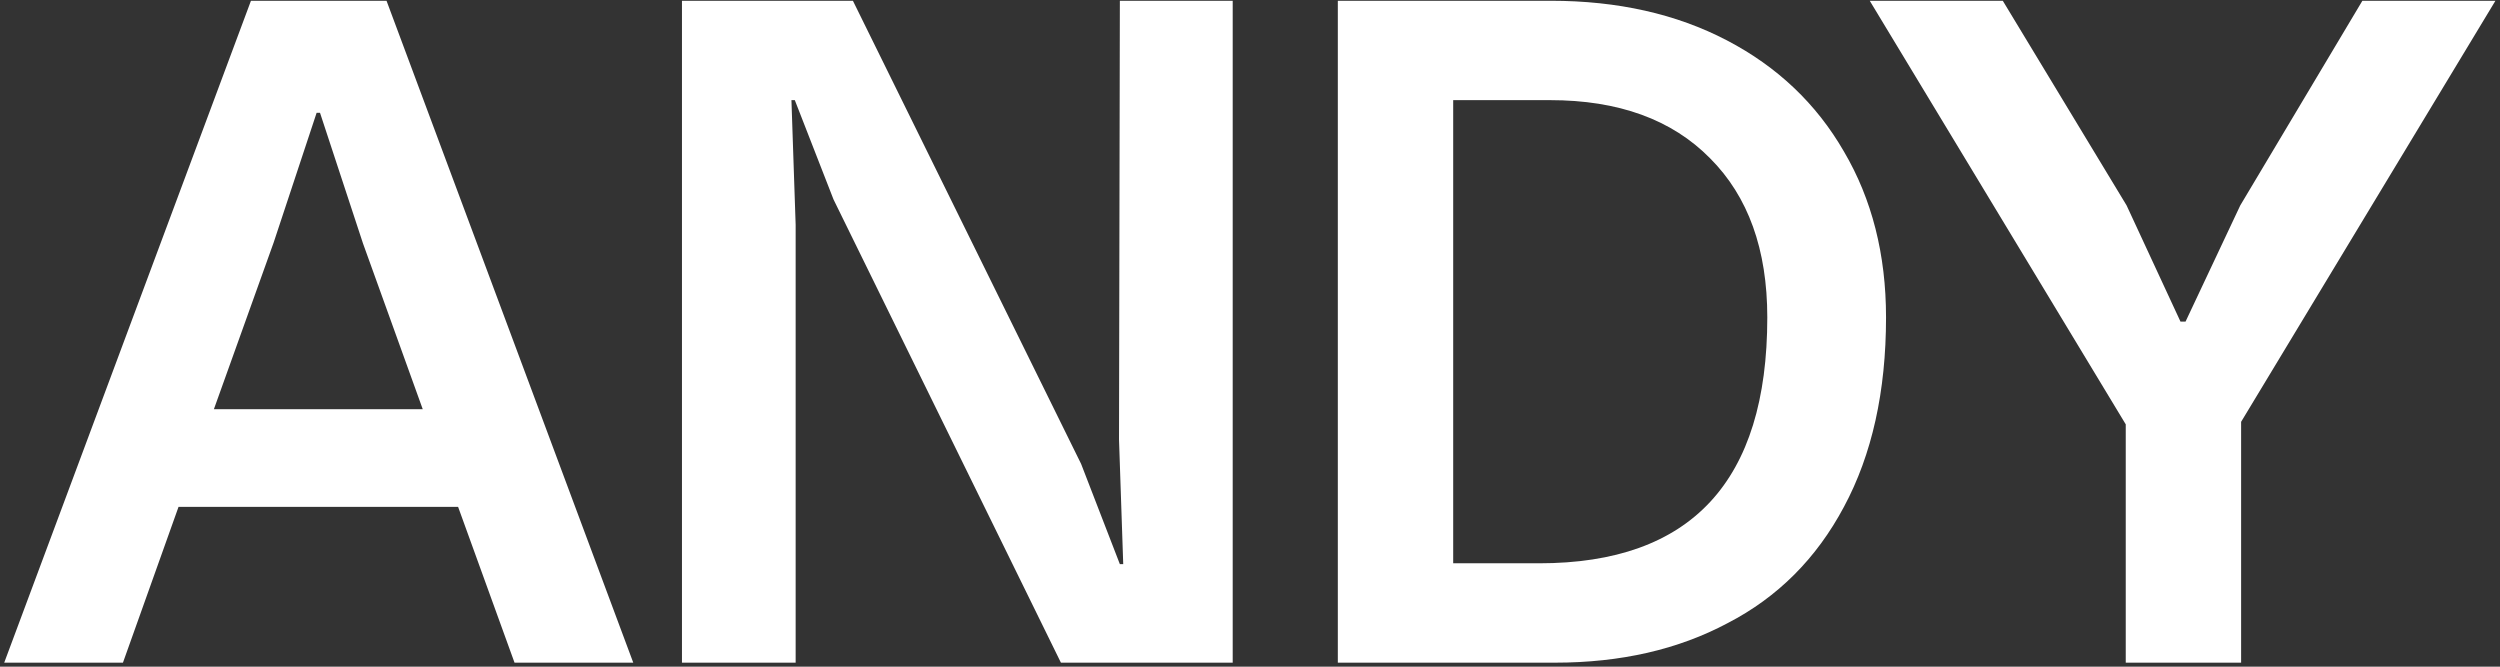
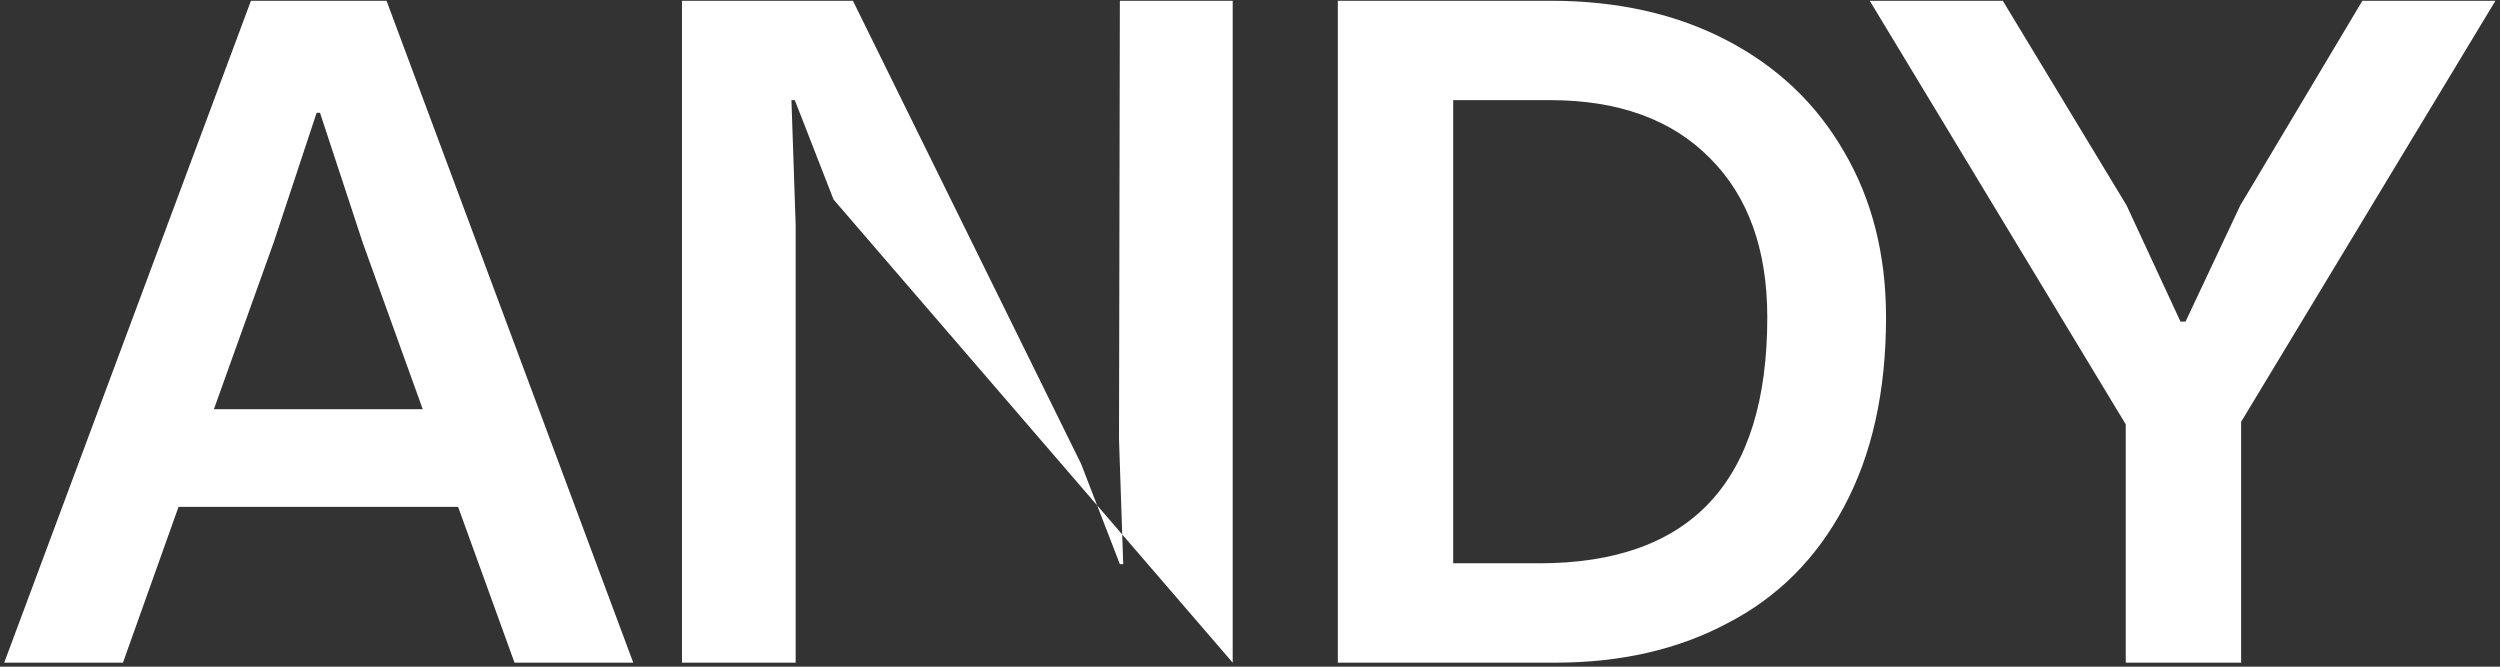
<svg xmlns="http://www.w3.org/2000/svg" width="285" height="76" viewBox="0 0 285 76" fill="none">
  <rect x="0" y="0" width="285" height="76" fill="#333333" stroke="none" />
-   <path d="M72.192 75.544H58.656L52.224 57.784H20.352L14.016 75.544H0.48L28.608 0.088H44.064L72.192 75.544ZM31.2 27.64L24.384 46.648H48.192L41.376 27.736L36.48 12.856H36.096L31.2 27.64ZM77.744 75.544V0.088H97.232L123.248 52.888L127.664 64.312H128.048L127.568 50.104L127.664 0.088H140.528V75.544H120.944L95.024 22.744L90.608 11.416H90.224L90.704 25.624V75.544H77.744ZM152.512 75.544V0.088H176.8C184.416 0.088 191.104 1.592 196.864 4.6C202.624 7.608 207.072 11.832 210.208 17.272C213.408 22.712 215.008 29.016 215.008 36.184C215.008 44.632 213.408 51.832 210.208 57.784C207.072 63.672 202.656 68.088 196.96 71.032C191.328 74.04 184.768 75.544 177.28 75.544H152.512ZM175.456 64.216C192.8 64.216 201.472 54.872 201.472 36.184C201.472 28.44 199.296 22.392 194.944 18.04C190.592 13.624 184.512 11.416 176.704 11.416H165.664V64.216H175.456ZM255.487 75.544H242.335V48.376L213.151 0.088H228.319L242.431 23.416L248.575 36.664H249.151L255.391 23.416L269.311 0.088H284.479L255.487 48.088V75.544Z" fill="white" />
+   <path d="M72.192 75.544H58.656L52.224 57.784H20.352L14.016 75.544H0.48L28.608 0.088H44.064L72.192 75.544ZM31.2 27.64L24.384 46.648H48.192L41.376 27.736L36.48 12.856H36.096L31.2 27.64ZM77.744 75.544V0.088H97.232L123.248 52.888L127.664 64.312H128.048L127.568 50.104L127.664 0.088H140.528V75.544L95.024 22.744L90.608 11.416H90.224L90.704 25.624V75.544H77.744ZM152.512 75.544V0.088H176.8C184.416 0.088 191.104 1.592 196.864 4.6C202.624 7.608 207.072 11.832 210.208 17.272C213.408 22.712 215.008 29.016 215.008 36.184C215.008 44.632 213.408 51.832 210.208 57.784C207.072 63.672 202.656 68.088 196.96 71.032C191.328 74.04 184.768 75.544 177.28 75.544H152.512ZM175.456 64.216C192.8 64.216 201.472 54.872 201.472 36.184C201.472 28.44 199.296 22.392 194.944 18.04C190.592 13.624 184.512 11.416 176.704 11.416H165.664V64.216H175.456ZM255.487 75.544H242.335V48.376L213.151 0.088H228.319L242.431 23.416L248.575 36.664H249.151L255.391 23.416L269.311 0.088H284.479L255.487 48.088V75.544Z" fill="white" />
</svg>